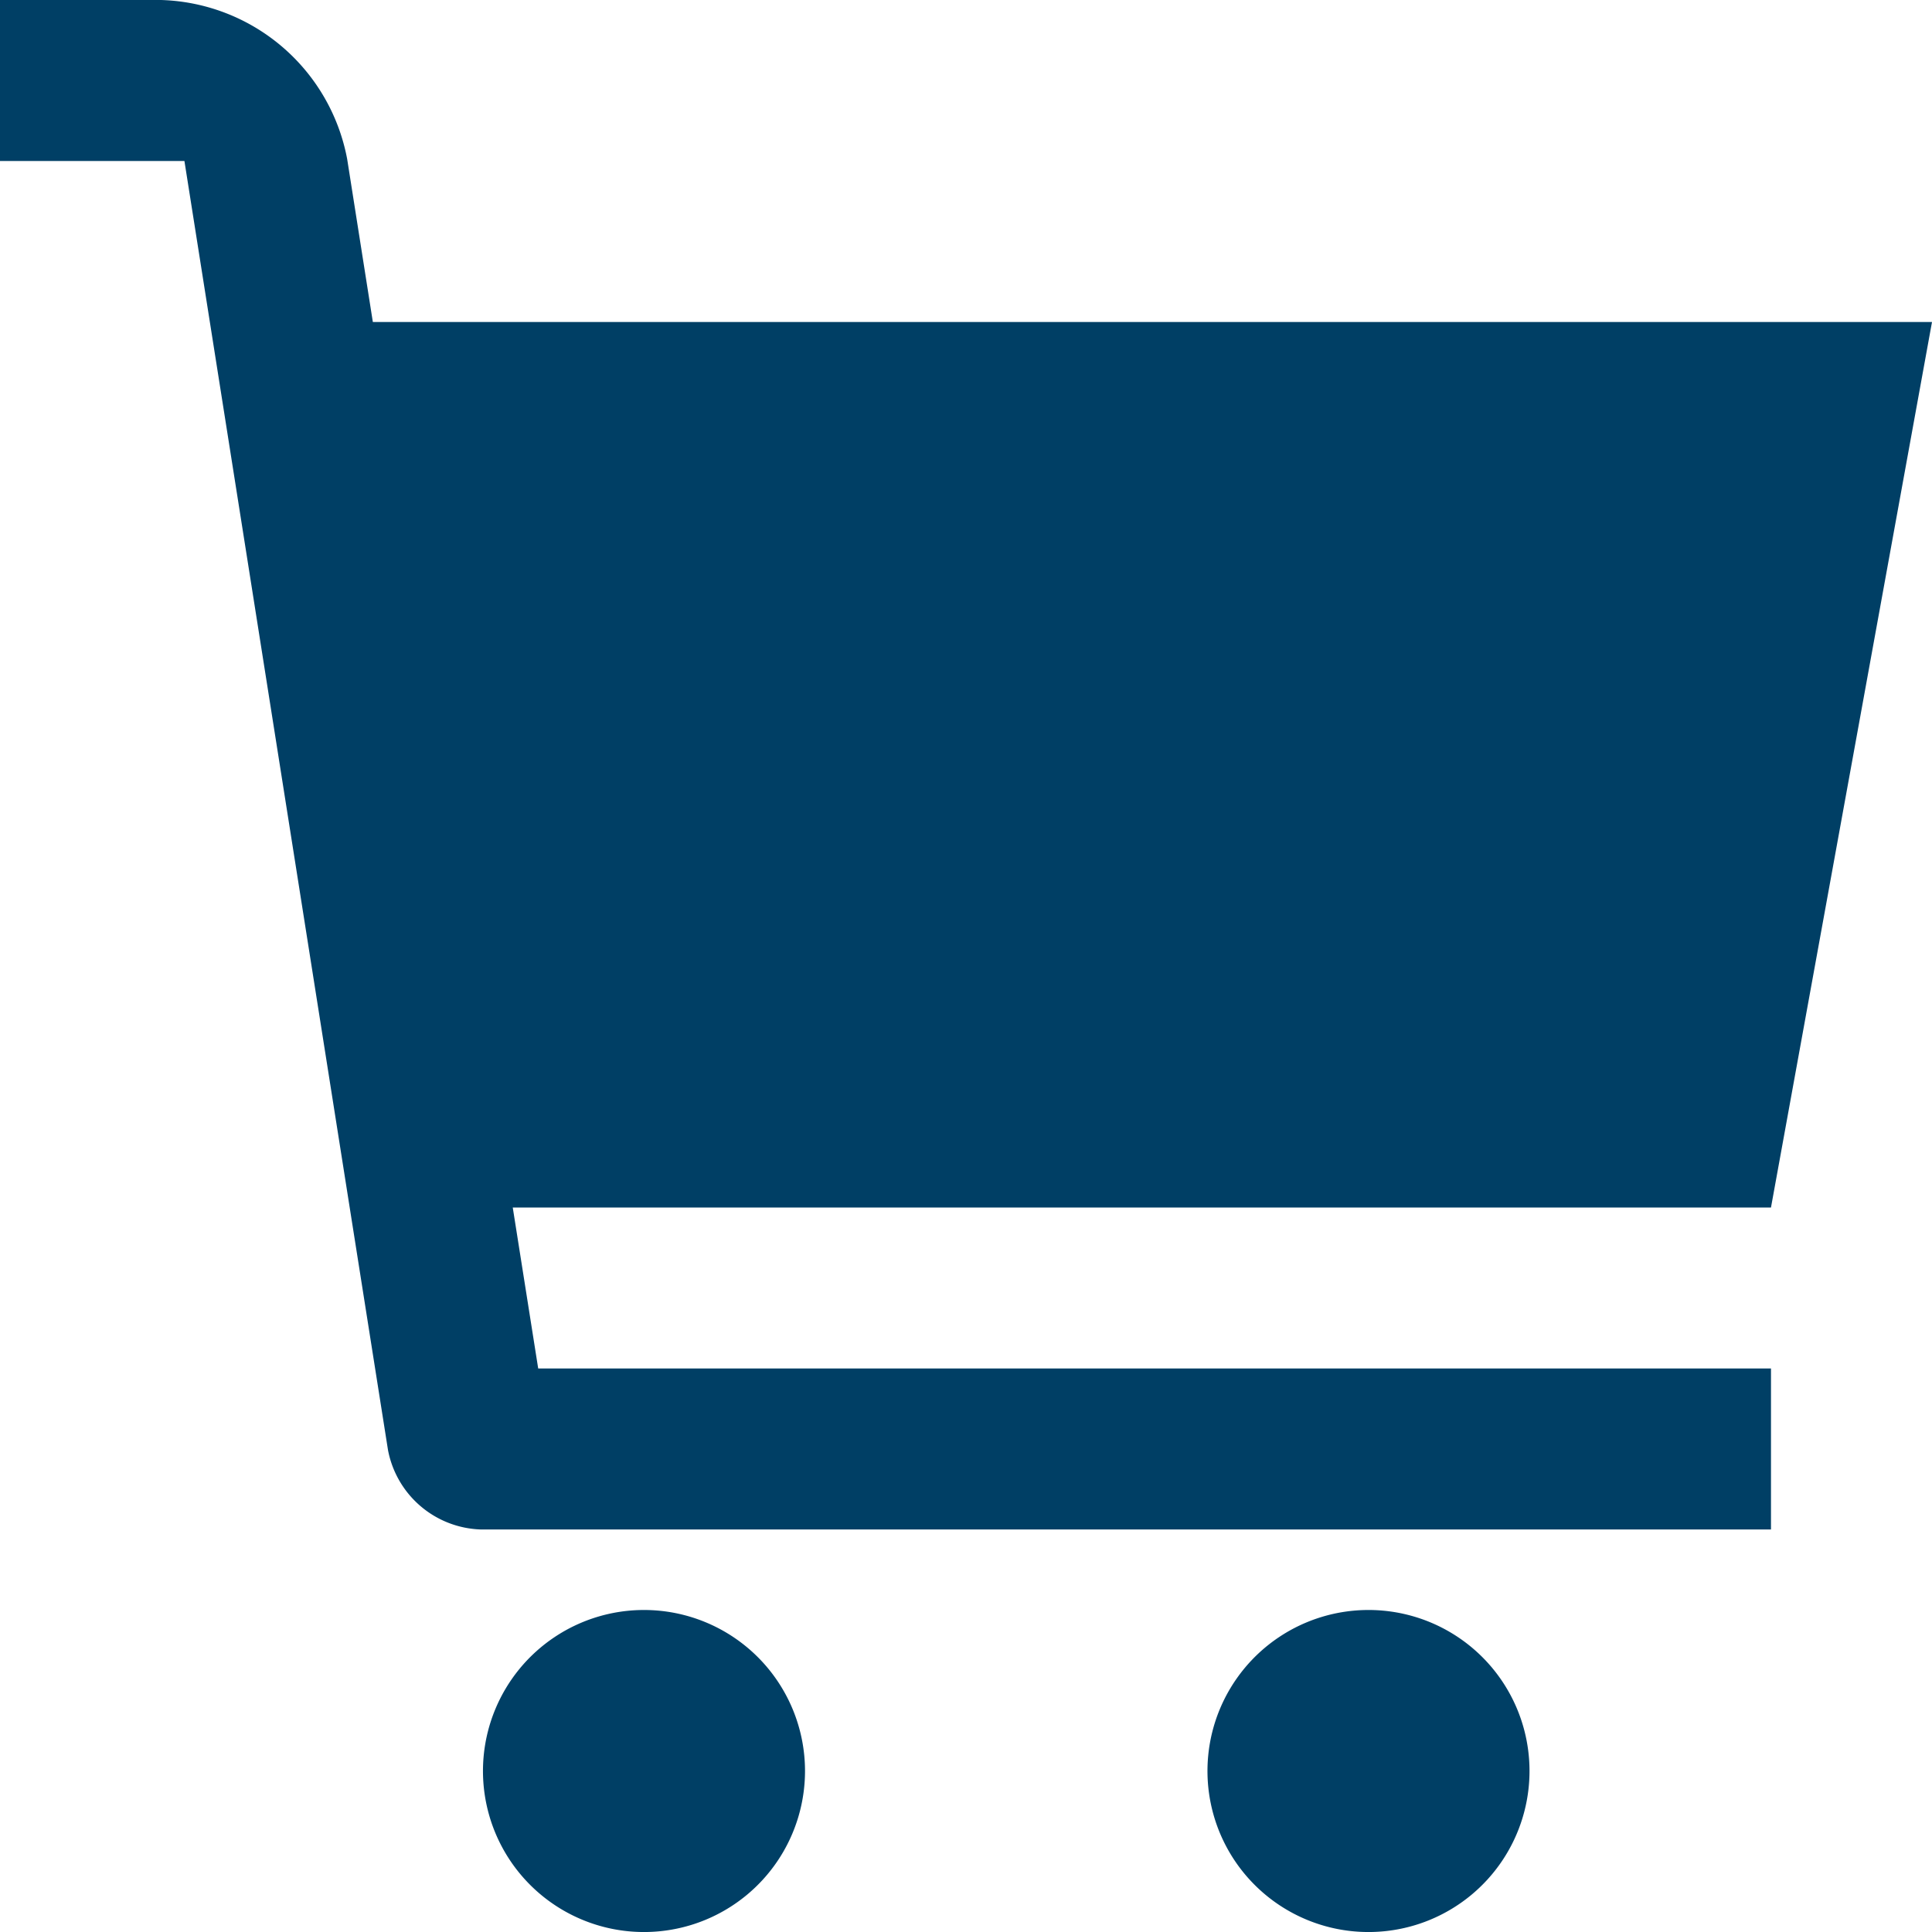
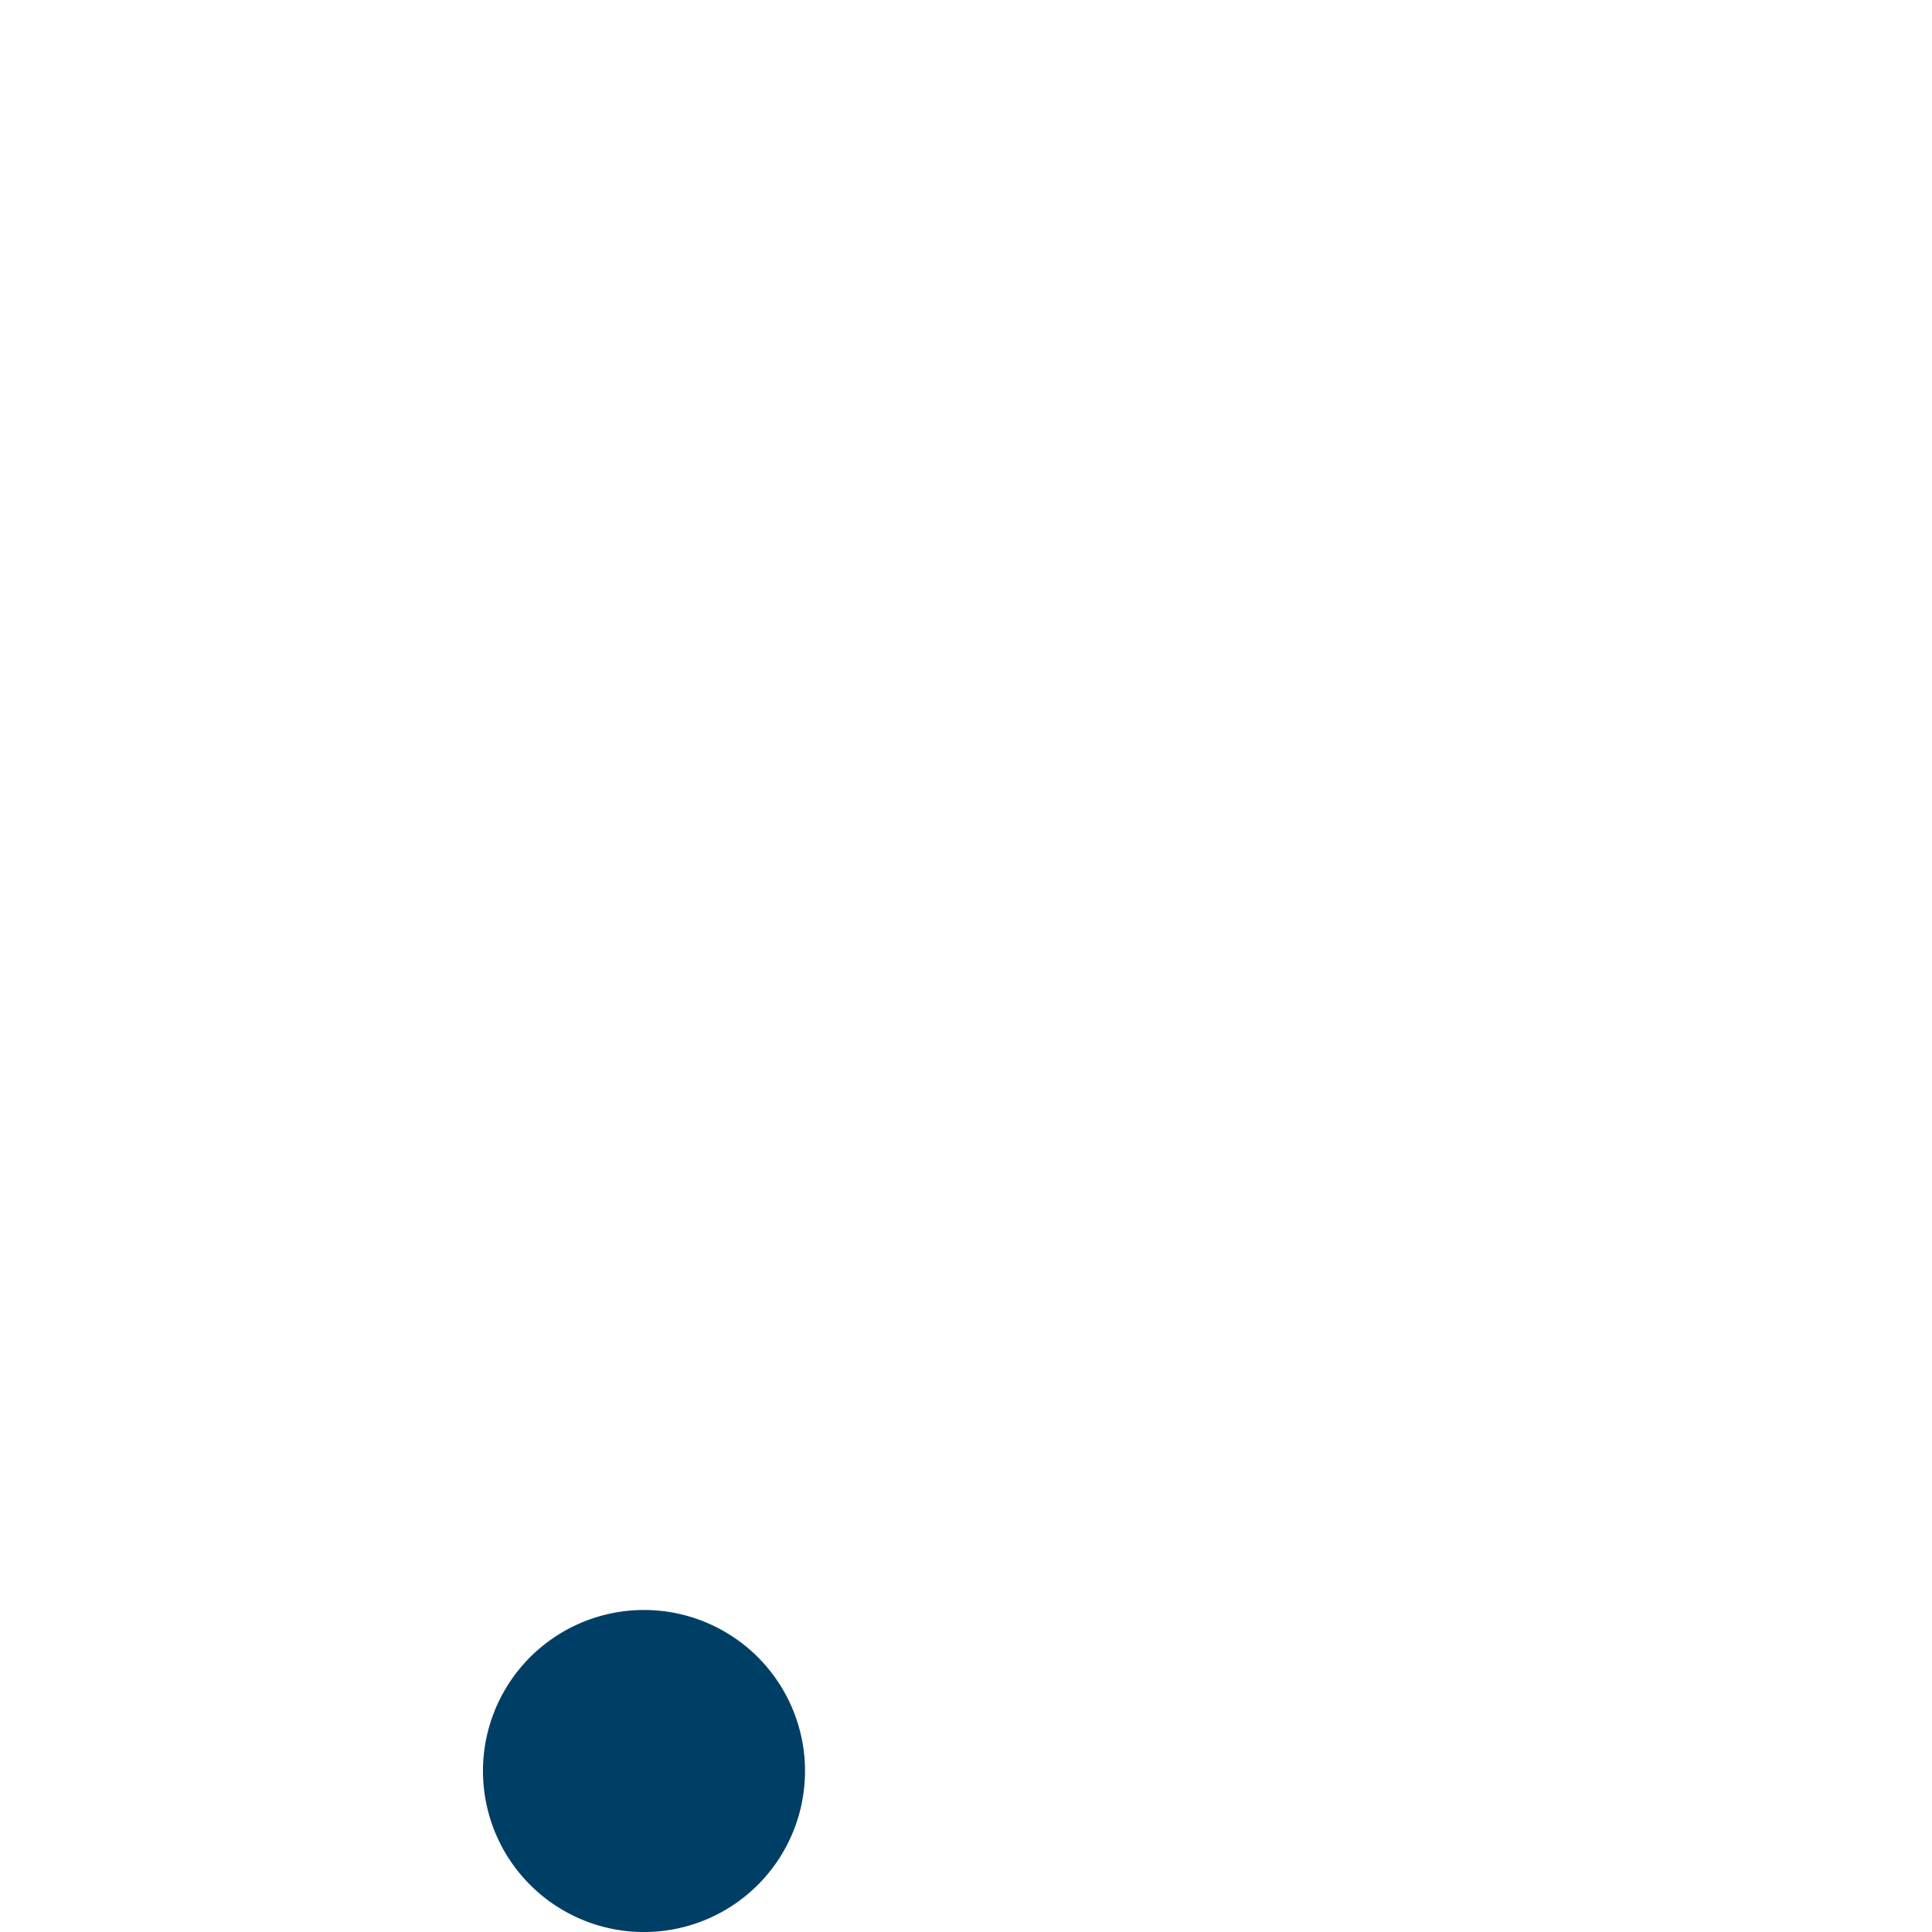
<svg xmlns="http://www.w3.org/2000/svg" id="グループ_3983" data-name="グループ 3983" width="70" height="70" viewBox="0 0 70 70">
  <g id="グループ_3978" data-name="グループ 3978" transform="translate(17.5 58.333)">
    <g id="グループ_3977" data-name="グループ 3977">
      <path id="パス_42164" data-name="パス 42164" d="M108.234,341.33a5.834,5.834,0,1,0,5.833,5.834A5.834,5.834,0,0,0,108.234,341.33Z" transform="translate(-102.4 -341.33)" fill="#003f65" />
    </g>
  </g>
  <g id="グループ_3980" data-name="グループ 3980" transform="translate(43.75 58.333)">
    <g id="グループ_3979" data-name="グループ 3979">
-       <path id="パス_42165" data-name="パス 42165" d="M261.834,341.33a5.834,5.834,0,1,0,5.833,5.834A5.832,5.832,0,0,0,261.834,341.33Z" transform="translate(-256 -341.33)" fill="#003f65" />
-     </g>
+       </g>
  </g>
  <g id="グループ_3982" data-name="グループ 3982">
    <g id="グループ_3981" data-name="グループ 3981">
-       <path id="パス_42166" data-name="パス 42166" d="M70,11.667H13.509l-.931-5.908A7.074,7.074,0,0,0,5.834,0H0V5.833H6.682l7.375,46.7a3.539,3.539,0,0,0,3.372,2.883H64.166V49.583H19.5l-.922-5.833H64.166Z" fill="#003f65" />
-     </g>
+       </g>
  </g>
</svg>